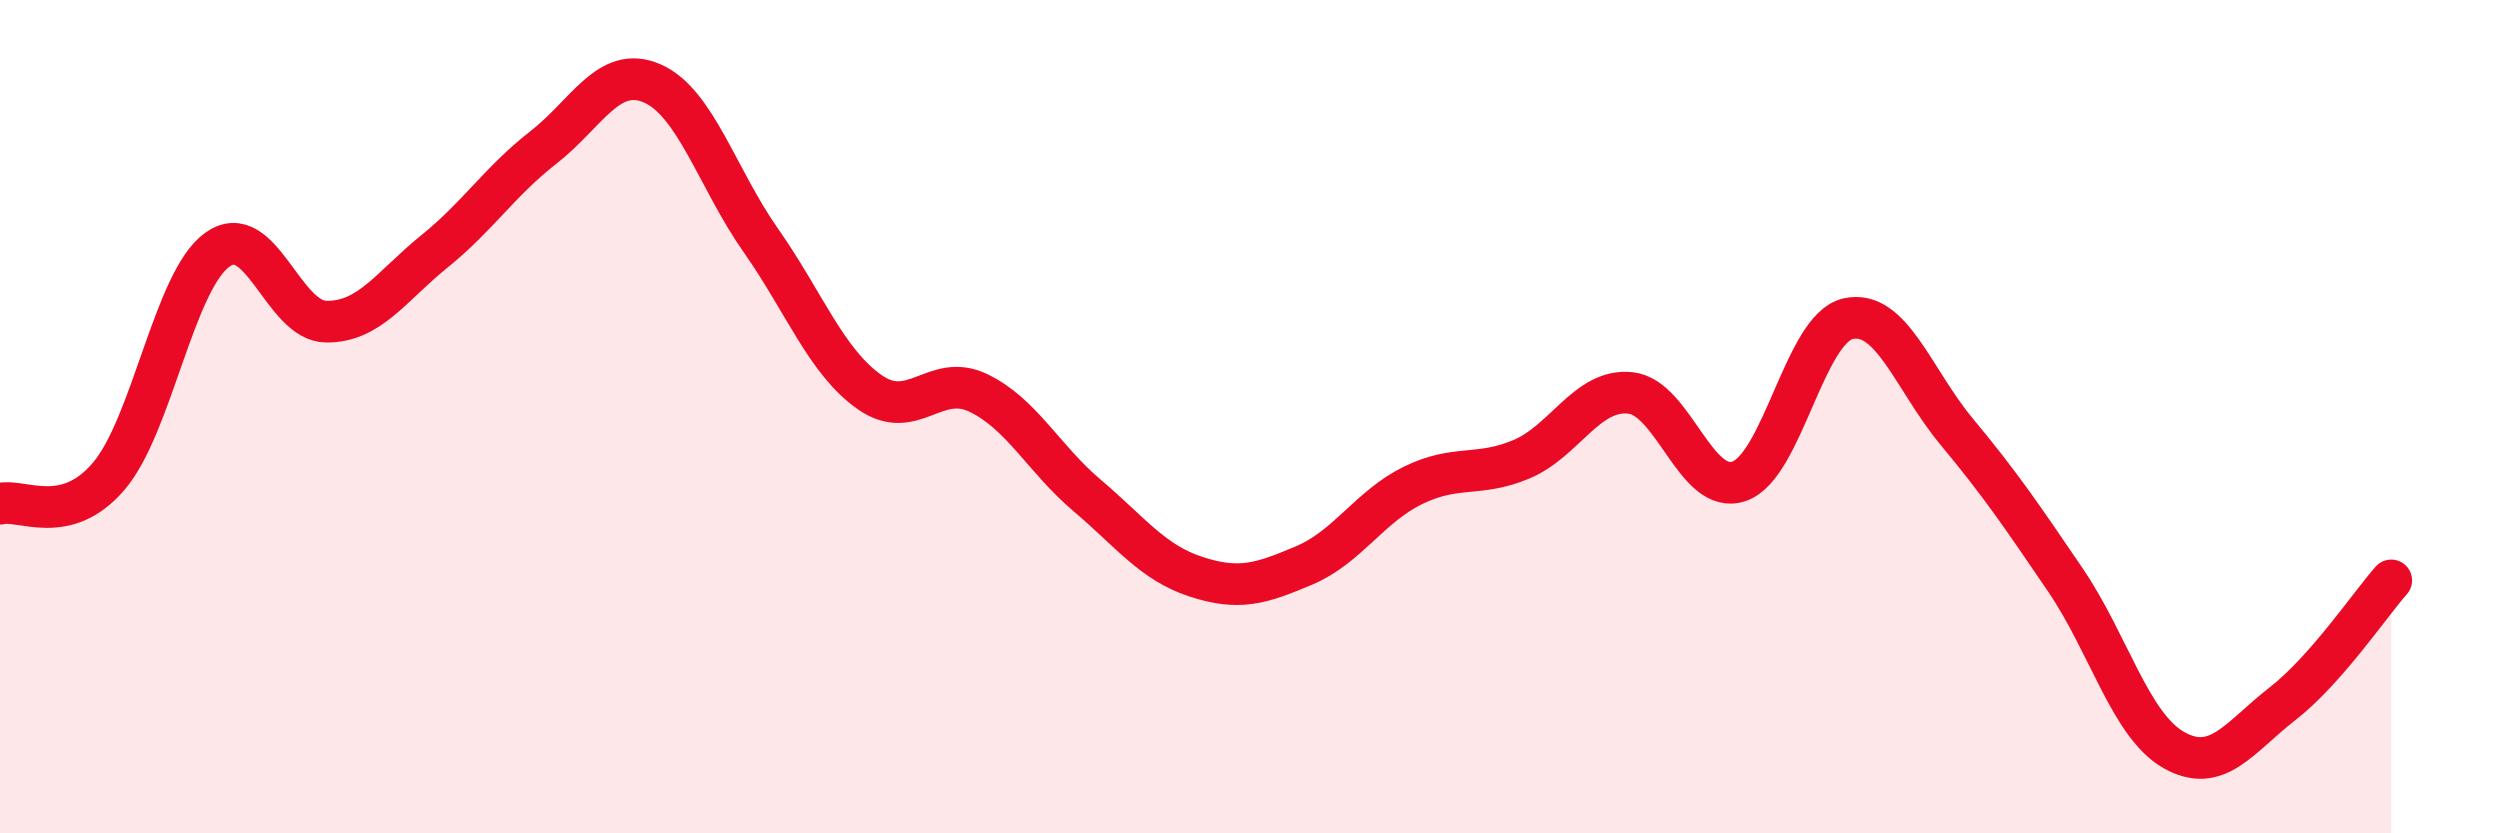
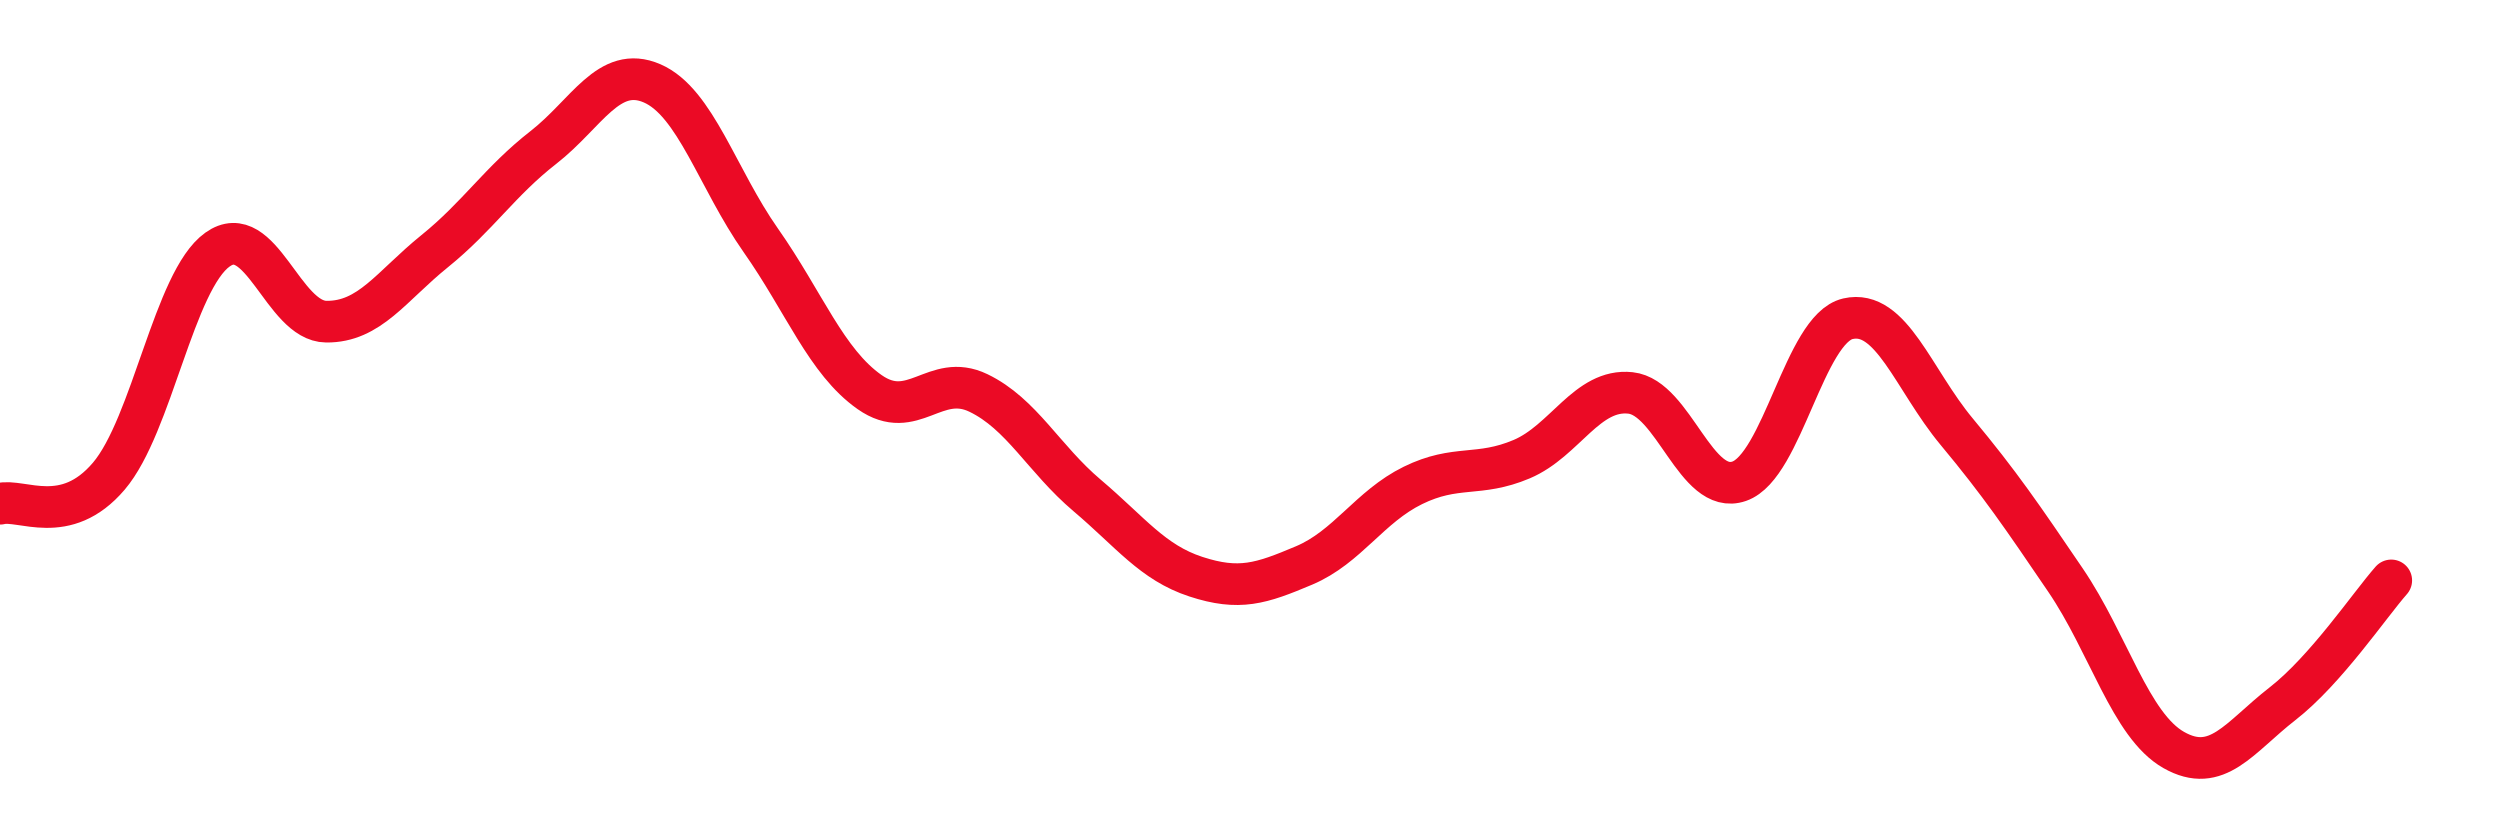
<svg xmlns="http://www.w3.org/2000/svg" width="60" height="20" viewBox="0 0 60 20">
-   <path d="M 0,12.09 C 0.52,11.96 1.57,12.65 2.61,11.43 C 3.65,10.21 4.18,6.73 5.22,5.99 C 6.26,5.25 6.79,7.71 7.83,7.72 C 8.87,7.73 9.39,6.87 10.43,6.03 C 11.47,5.19 12,4.35 13.04,3.54 C 14.08,2.73 14.61,1.55 15.65,2 C 16.69,2.45 17.22,4.29 18.26,5.77 C 19.3,7.25 19.83,8.68 20.87,9.41 C 21.91,10.14 22.44,8.93 23.48,9.43 C 24.52,9.93 25.05,11.01 26.09,11.89 C 27.13,12.77 27.66,13.5 28.7,13.84 C 29.74,14.18 30.26,14.01 31.3,13.57 C 32.34,13.13 32.87,12.16 33.91,11.65 C 34.95,11.14 35.48,11.46 36.52,11.02 C 37.56,10.58 38.09,9.32 39.13,9.43 C 40.17,9.54 40.7,11.91 41.74,11.55 C 42.78,11.19 43.31,7.89 44.35,7.65 C 45.39,7.41 45.92,9.11 46.96,10.36 C 48,11.61 48.53,12.39 49.57,13.92 C 50.61,15.45 51.13,17.41 52.17,18 C 53.21,18.59 53.74,17.7 54.78,16.89 C 55.82,16.08 56.87,14.52 57.39,13.93L57.39 20L0 20Z" fill="#EB0A25" opacity="0.1" stroke-linecap="round" stroke-linejoin="round" />
  <path d="M 0,12.09 C 0.52,11.96 1.57,12.65 2.61,11.43 C 3.65,10.21 4.18,6.73 5.22,5.99 C 6.26,5.25 6.79,7.71 7.83,7.72 C 8.87,7.73 9.39,6.87 10.43,6.03 C 11.47,5.19 12,4.35 13.04,3.54 C 14.08,2.73 14.61,1.55 15.65,2 C 16.69,2.45 17.22,4.29 18.26,5.77 C 19.3,7.25 19.83,8.68 20.87,9.41 C 21.91,10.14 22.44,8.93 23.48,9.43 C 24.52,9.93 25.05,11.01 26.09,11.89 C 27.13,12.77 27.66,13.5 28.7,13.84 C 29.74,14.18 30.26,14.01 31.3,13.57 C 32.34,13.13 32.87,12.16 33.91,11.65 C 34.95,11.14 35.48,11.46 36.52,11.02 C 37.56,10.58 38.09,9.32 39.13,9.43 C 40.17,9.54 40.7,11.91 41.74,11.55 C 42.78,11.19 43.31,7.89 44.35,7.65 C 45.39,7.41 45.92,9.11 46.96,10.36 C 48,11.61 48.53,12.39 49.57,13.92 C 50.61,15.45 51.13,17.41 52.17,18 C 53.21,18.59 53.74,17.7 54.78,16.89 C 55.82,16.08 56.87,14.52 57.39,13.93" stroke="#EB0A25" stroke-width="1" fill="none" stroke-linecap="round" stroke-linejoin="round" />
</svg>